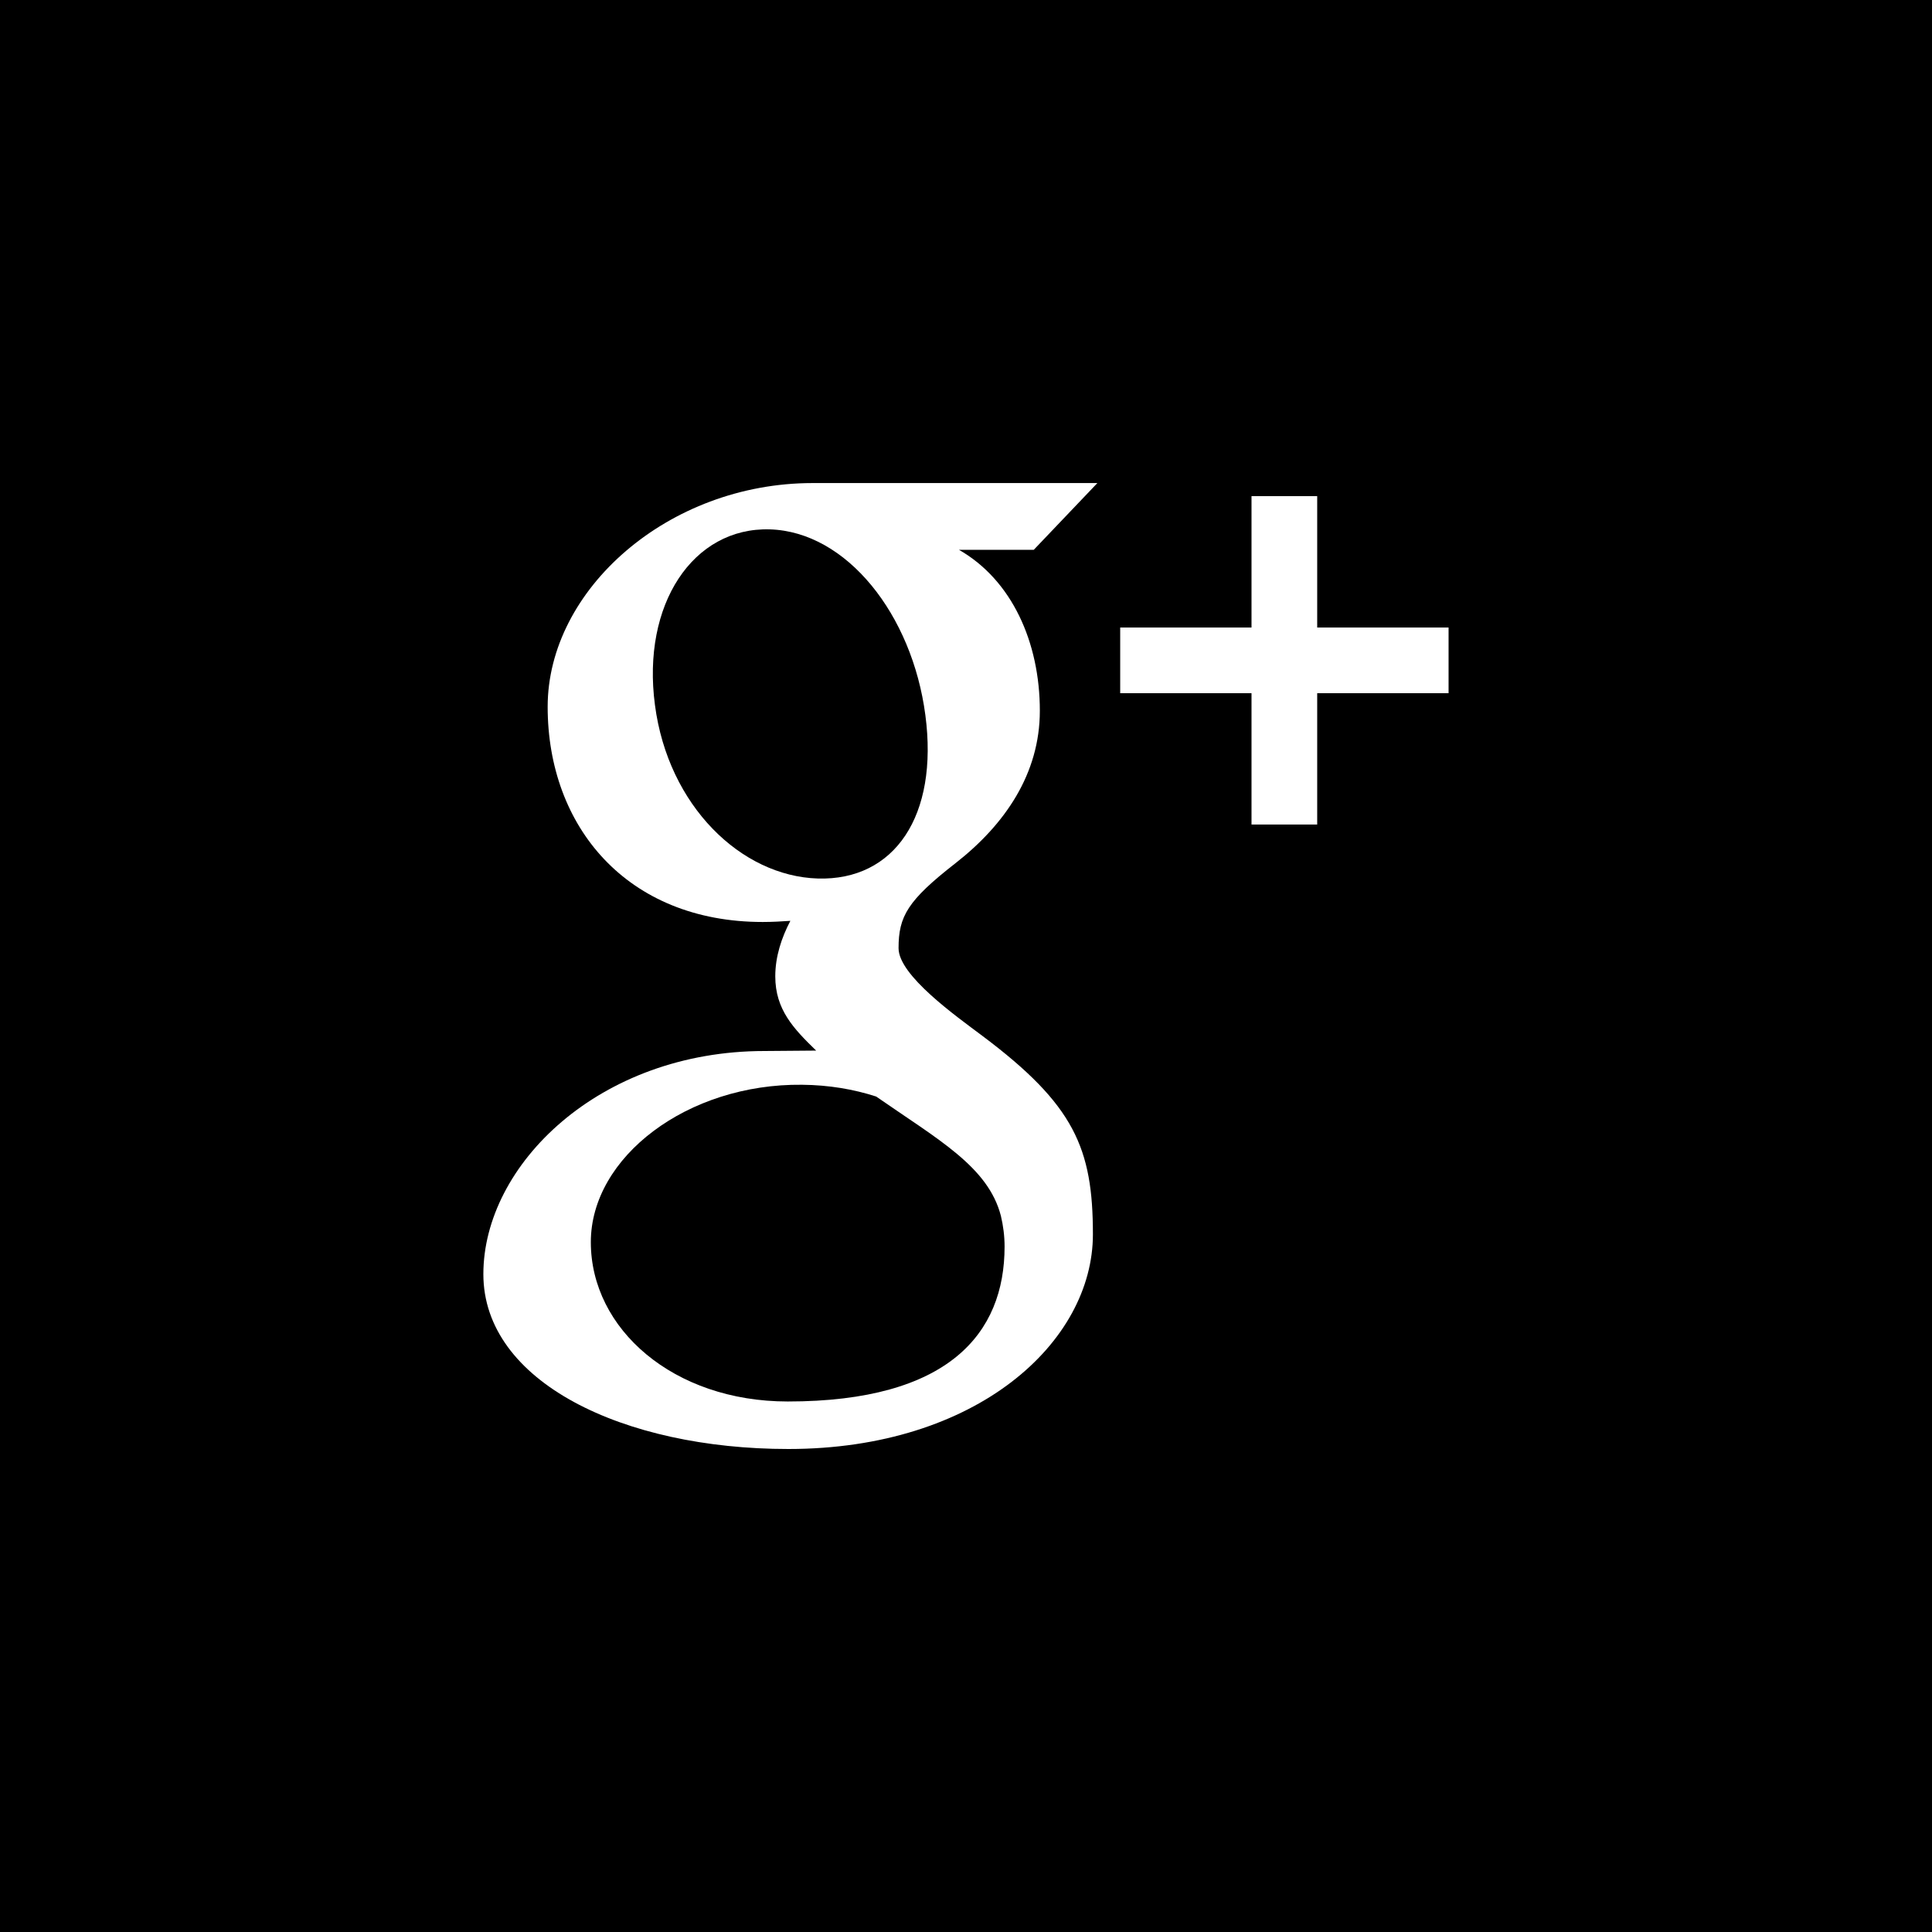
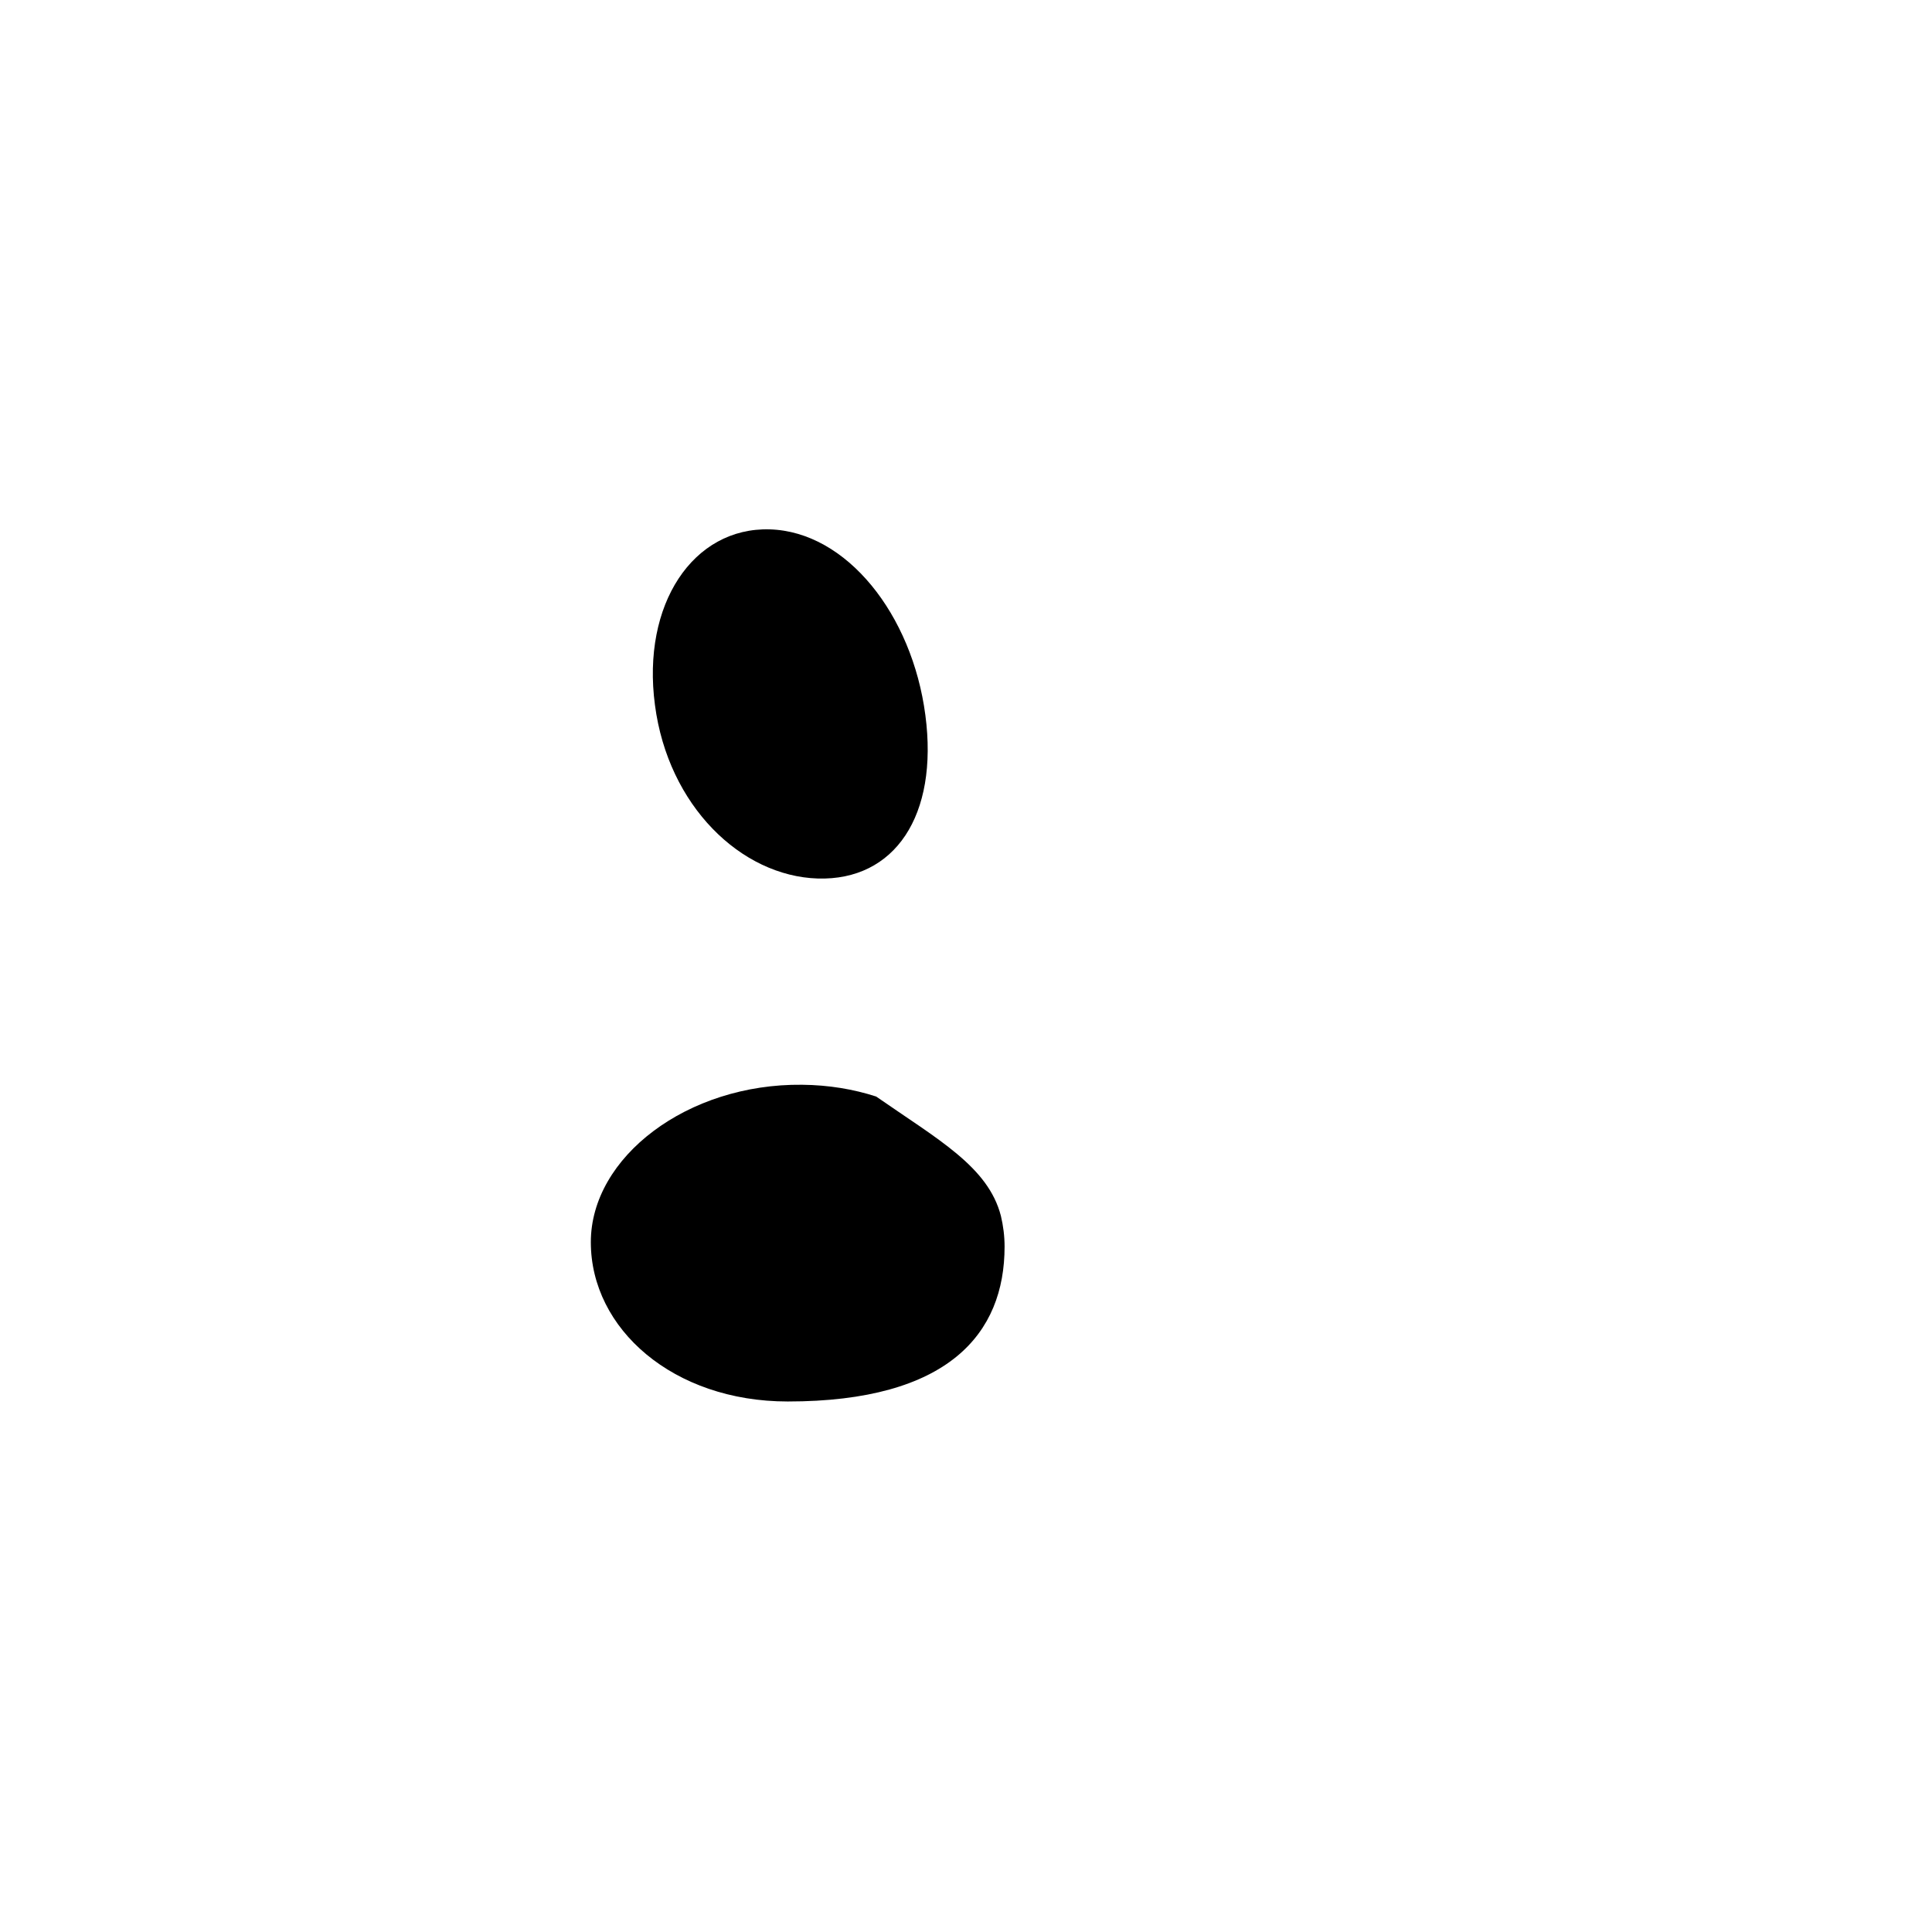
<svg xmlns="http://www.w3.org/2000/svg" version="1.1" id="Layer_1" x="0px" y="0px" width="32px" height="32px" viewBox="0 0 32 32" enable-background="new 0 0 32 32" xml:space="preserve">
  <path d="M13.284,17.967c-1.895-0.021-3.498,1.195-3.498,2.607c0,1.439,1.367,2.639,3.262,2.639  c2.663,0,3.591-1.125,3.591-2.565c0-0.175-0.022-0.345-0.061-0.509c-0.21-0.814-1.037-1.262-2.066-1.977  C14.139,18.041,13.726,17.971,13.284,17.967" />
-   <path d="M0,32h32V0H0V32z M17.223,11.773c0,1.043-0.578,1.883-1.393,2.521c-0.798,0.622-0.947,0.882-0.947,1.411  c0,0.451,0.951,1.124,1.388,1.452c1.523,1.142,1.831,1.861,1.831,3.288c0,1.784-1.92,3.555-5.044,3.555  c-2.74,0-5.052-1.113-5.052-2.896c0-1.81,1.918-3.696,4.658-3.696c0.299,0,0.571-0.007,0.854-0.007  c-0.375-0.364-0.677-0.68-0.677-1.23c0-0.327,0.103-0.639,0.25-0.919c-0.149,0.01-0.301,0.019-0.457,0.019  c-2.251,0-3.563-1.581-3.563-3.564c0-1.942,1.995-3.706,4.389-3.706h4.716l-1.054,1.106h-1.238  C16.759,9.607,17.223,10.637,17.223,11.773 M23.993,11.482h-2.176v2.175h-1.088v-2.175h-2.175v-1.088h2.175V8.218h1.088v2.176h2.176  V11.482z" />
  <path d="M12.75,8.768c-1.27-0.037-2.124,1.24-1.902,2.909c0.218,1.669,1.426,2.835,2.698,2.874  c1.27,0.037,2.001-1.037,1.781-2.706C15.108,10.175,14.021,8.806,12.75,8.768" />
</svg>